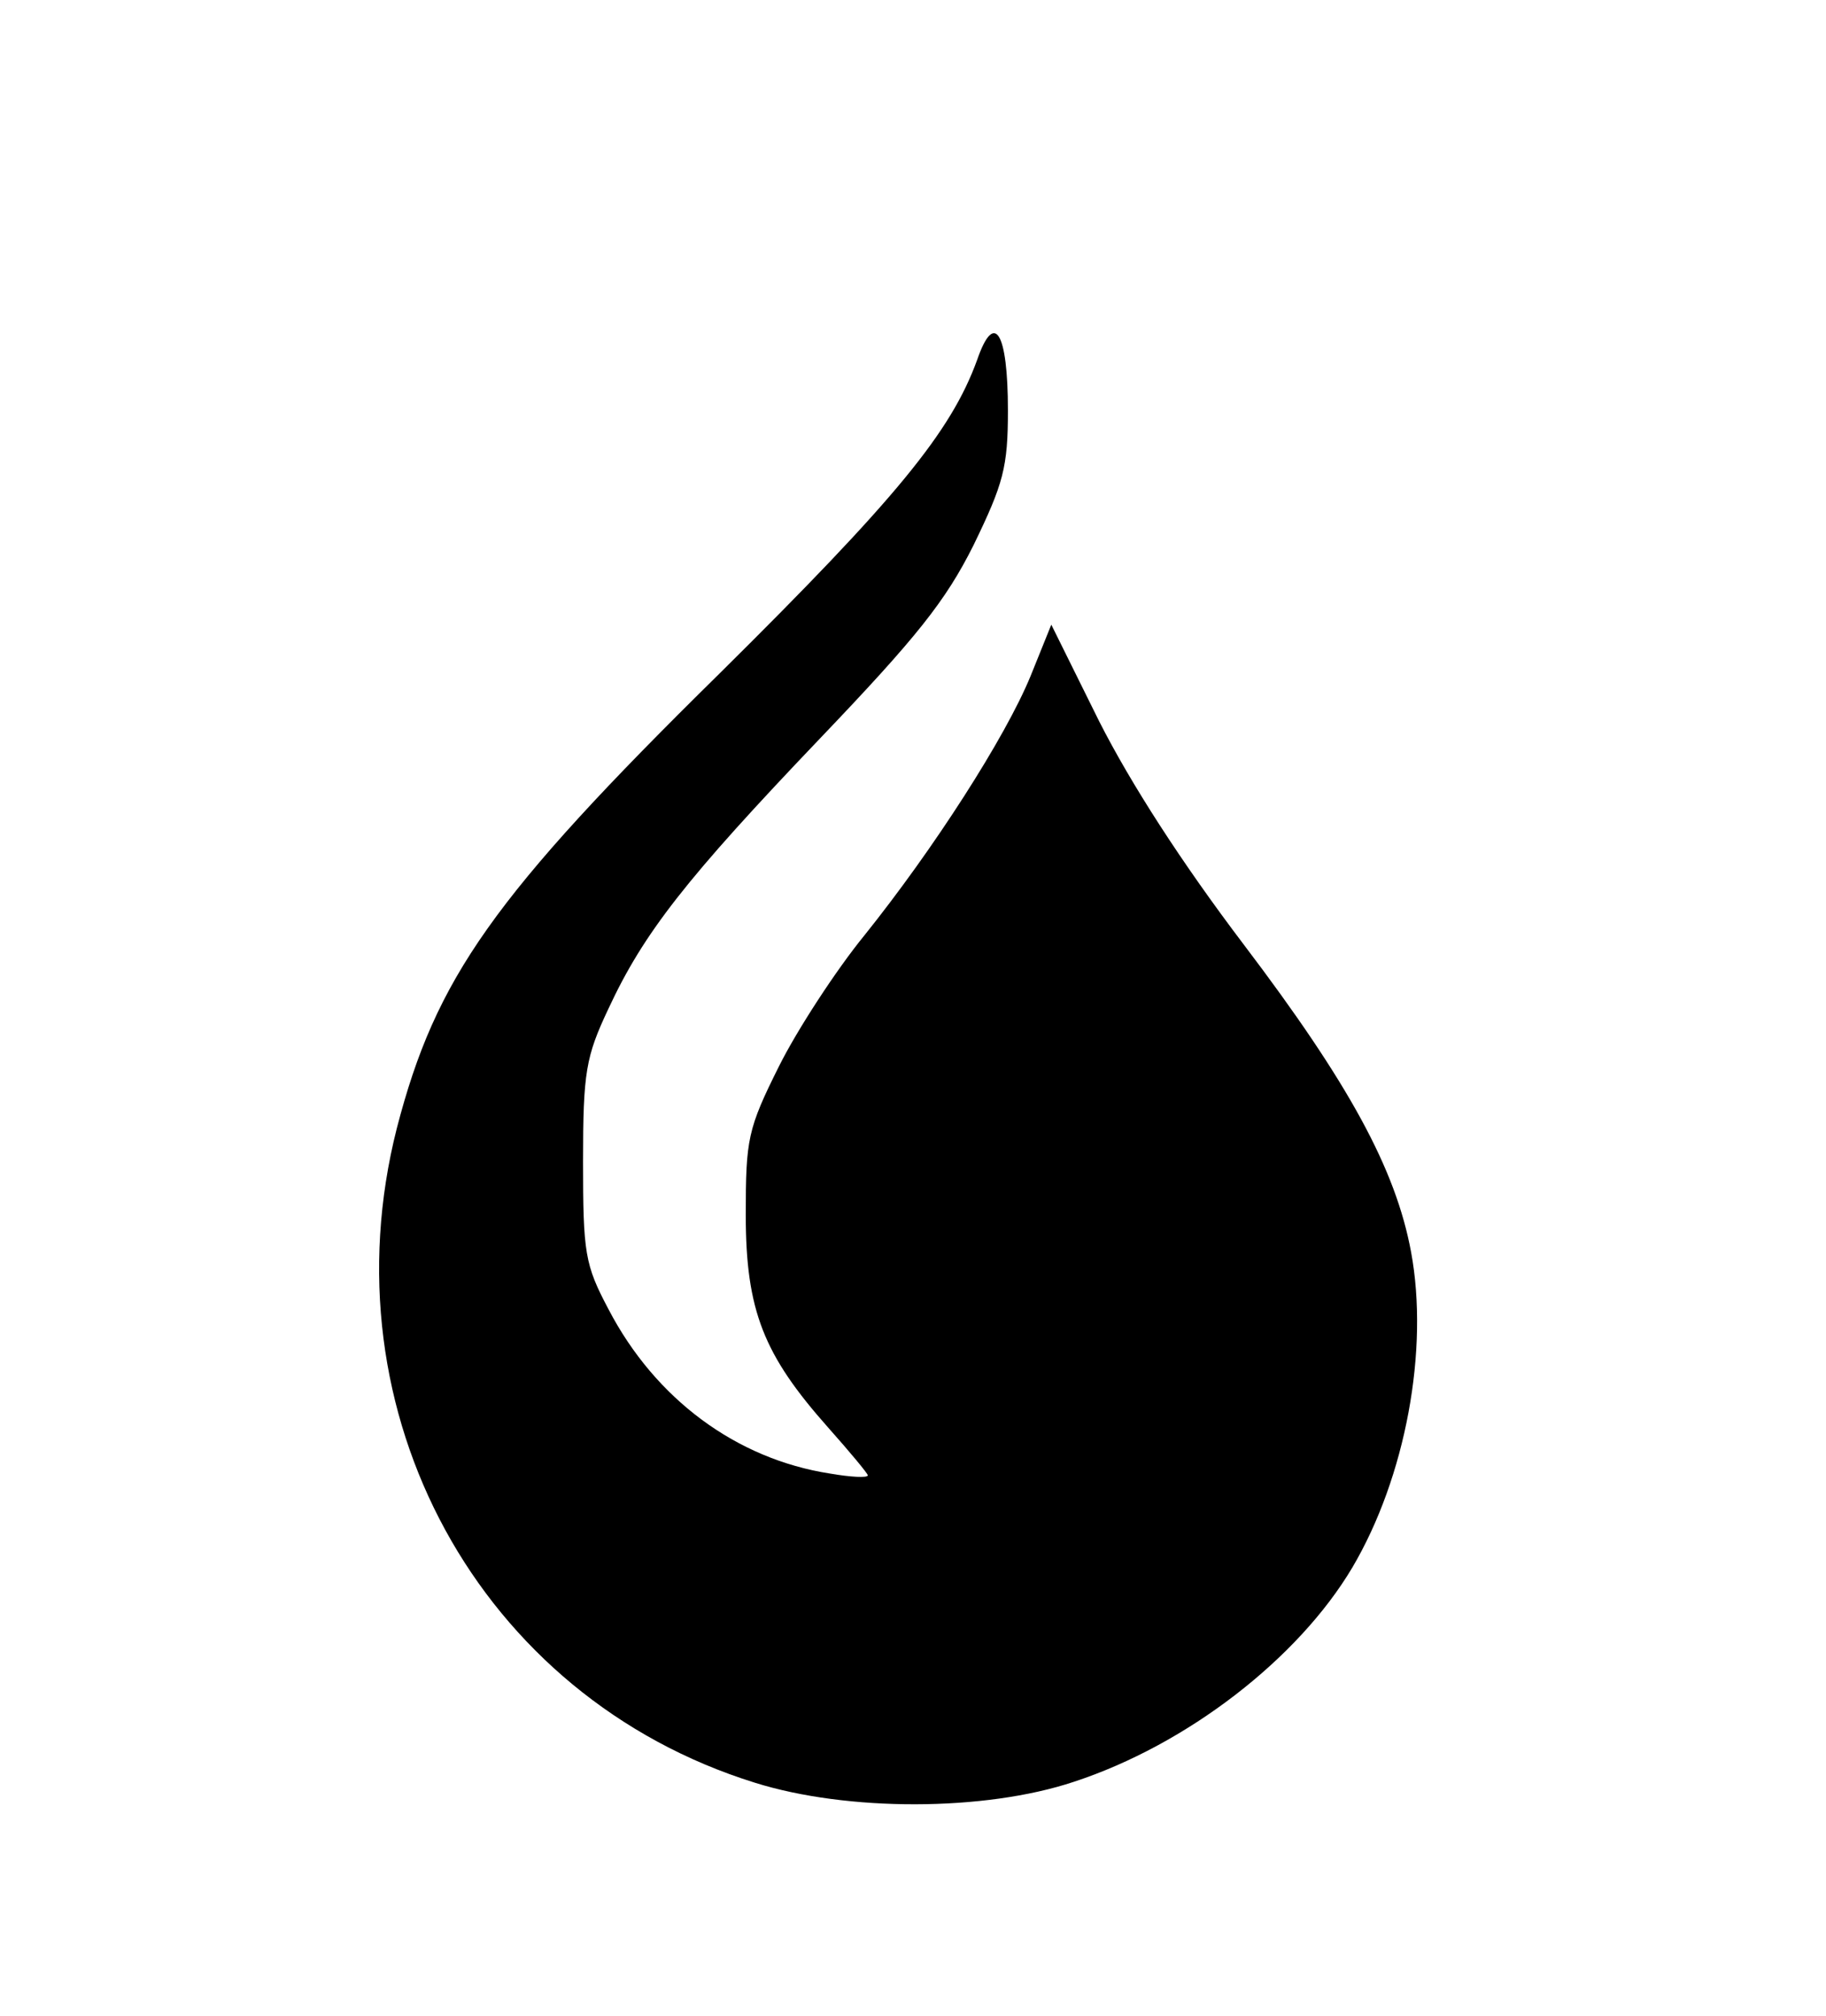
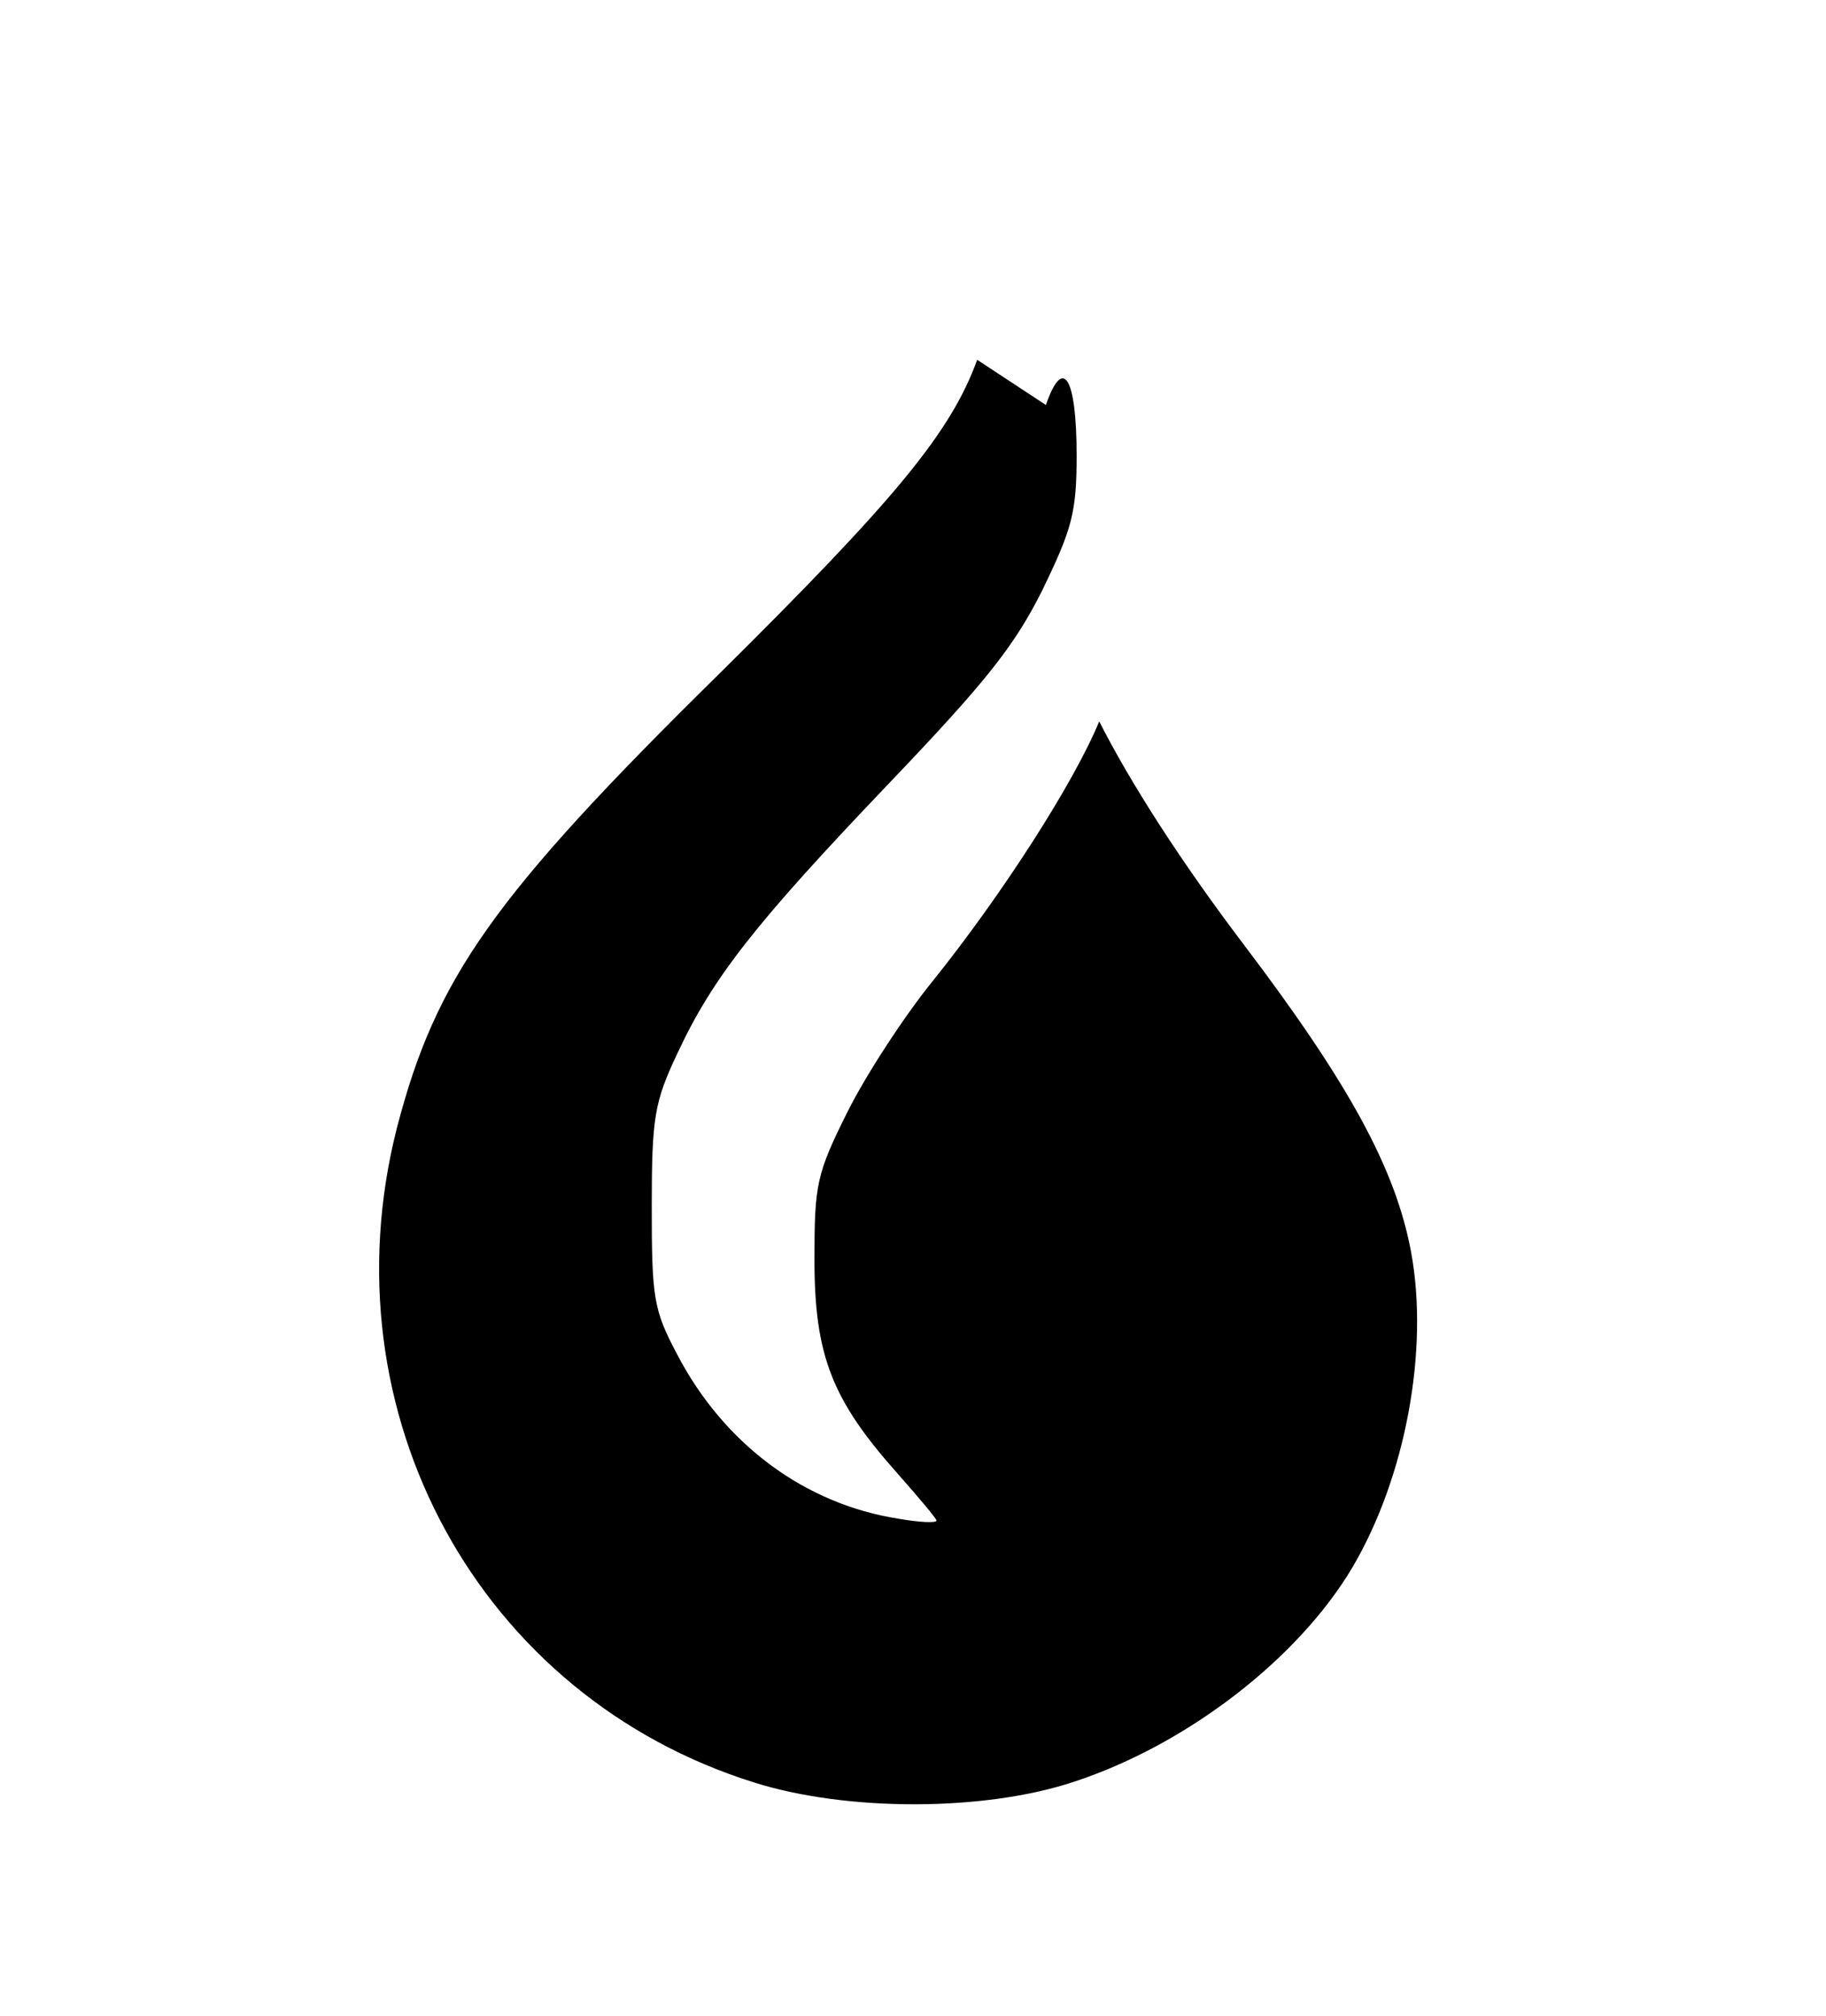
<svg xmlns="http://www.w3.org/2000/svg" version="1.0" width="202pt" height="223pt" viewBox="0 0 202 223" preserveAspectRatio="xMidYMid meet">
  <g transform="translate(0,223) scale(0.1,-0.1)" fill="#000000" stroke="none">
-     <path d="M1081 1832 c-29 -80 -90 -154 -285 -347 -251 -247 -314 -337 -357 -503 -80 -315 91 -629 396 -724 102 -32 254 -32 353 1 125 41 248 136 308 237 59 100 85 241 65 349 -17 92 -69 187 -185 340 -69 91 -125 178 -160 247 l-53 107 -23 -57 c-28 -68 -107 -191 -184 -287 -31 -38 -74 -104 -94 -144 -35 -70 -37 -81 -37 -165 0 -106 20 -155 91 -235 24 -27 44 -51 44 -53 0 -3 -19 -2 -42 2 -103 16 -193 82 -245 182 -26 49 -28 62 -28 163 0 99 3 116 28 169 39 84 86 144 234 299 107 112 139 152 170 214 33 68 38 86 38 149 0 87 -15 111 -34 56z" />
+     <path d="M1081 1832 c-29 -80 -90 -154 -285 -347 -251 -247 -314 -337 -357 -503 -80 -315 91 -629 396 -724 102 -32 254 -32 353 1 125 41 248 136 308 237 59 100 85 241 65 349 -17 92 -69 187 -185 340 -69 91 -125 178 -160 247 c-28 -68 -107 -191 -184 -287 -31 -38 -74 -104 -94 -144 -35 -70 -37 -81 -37 -165 0 -106 20 -155 91 -235 24 -27 44 -51 44 -53 0 -3 -19 -2 -42 2 -103 16 -193 82 -245 182 -26 49 -28 62 -28 163 0 99 3 116 28 169 39 84 86 144 234 299 107 112 139 152 170 214 33 68 38 86 38 149 0 87 -15 111 -34 56z" />
  </g>
</svg>